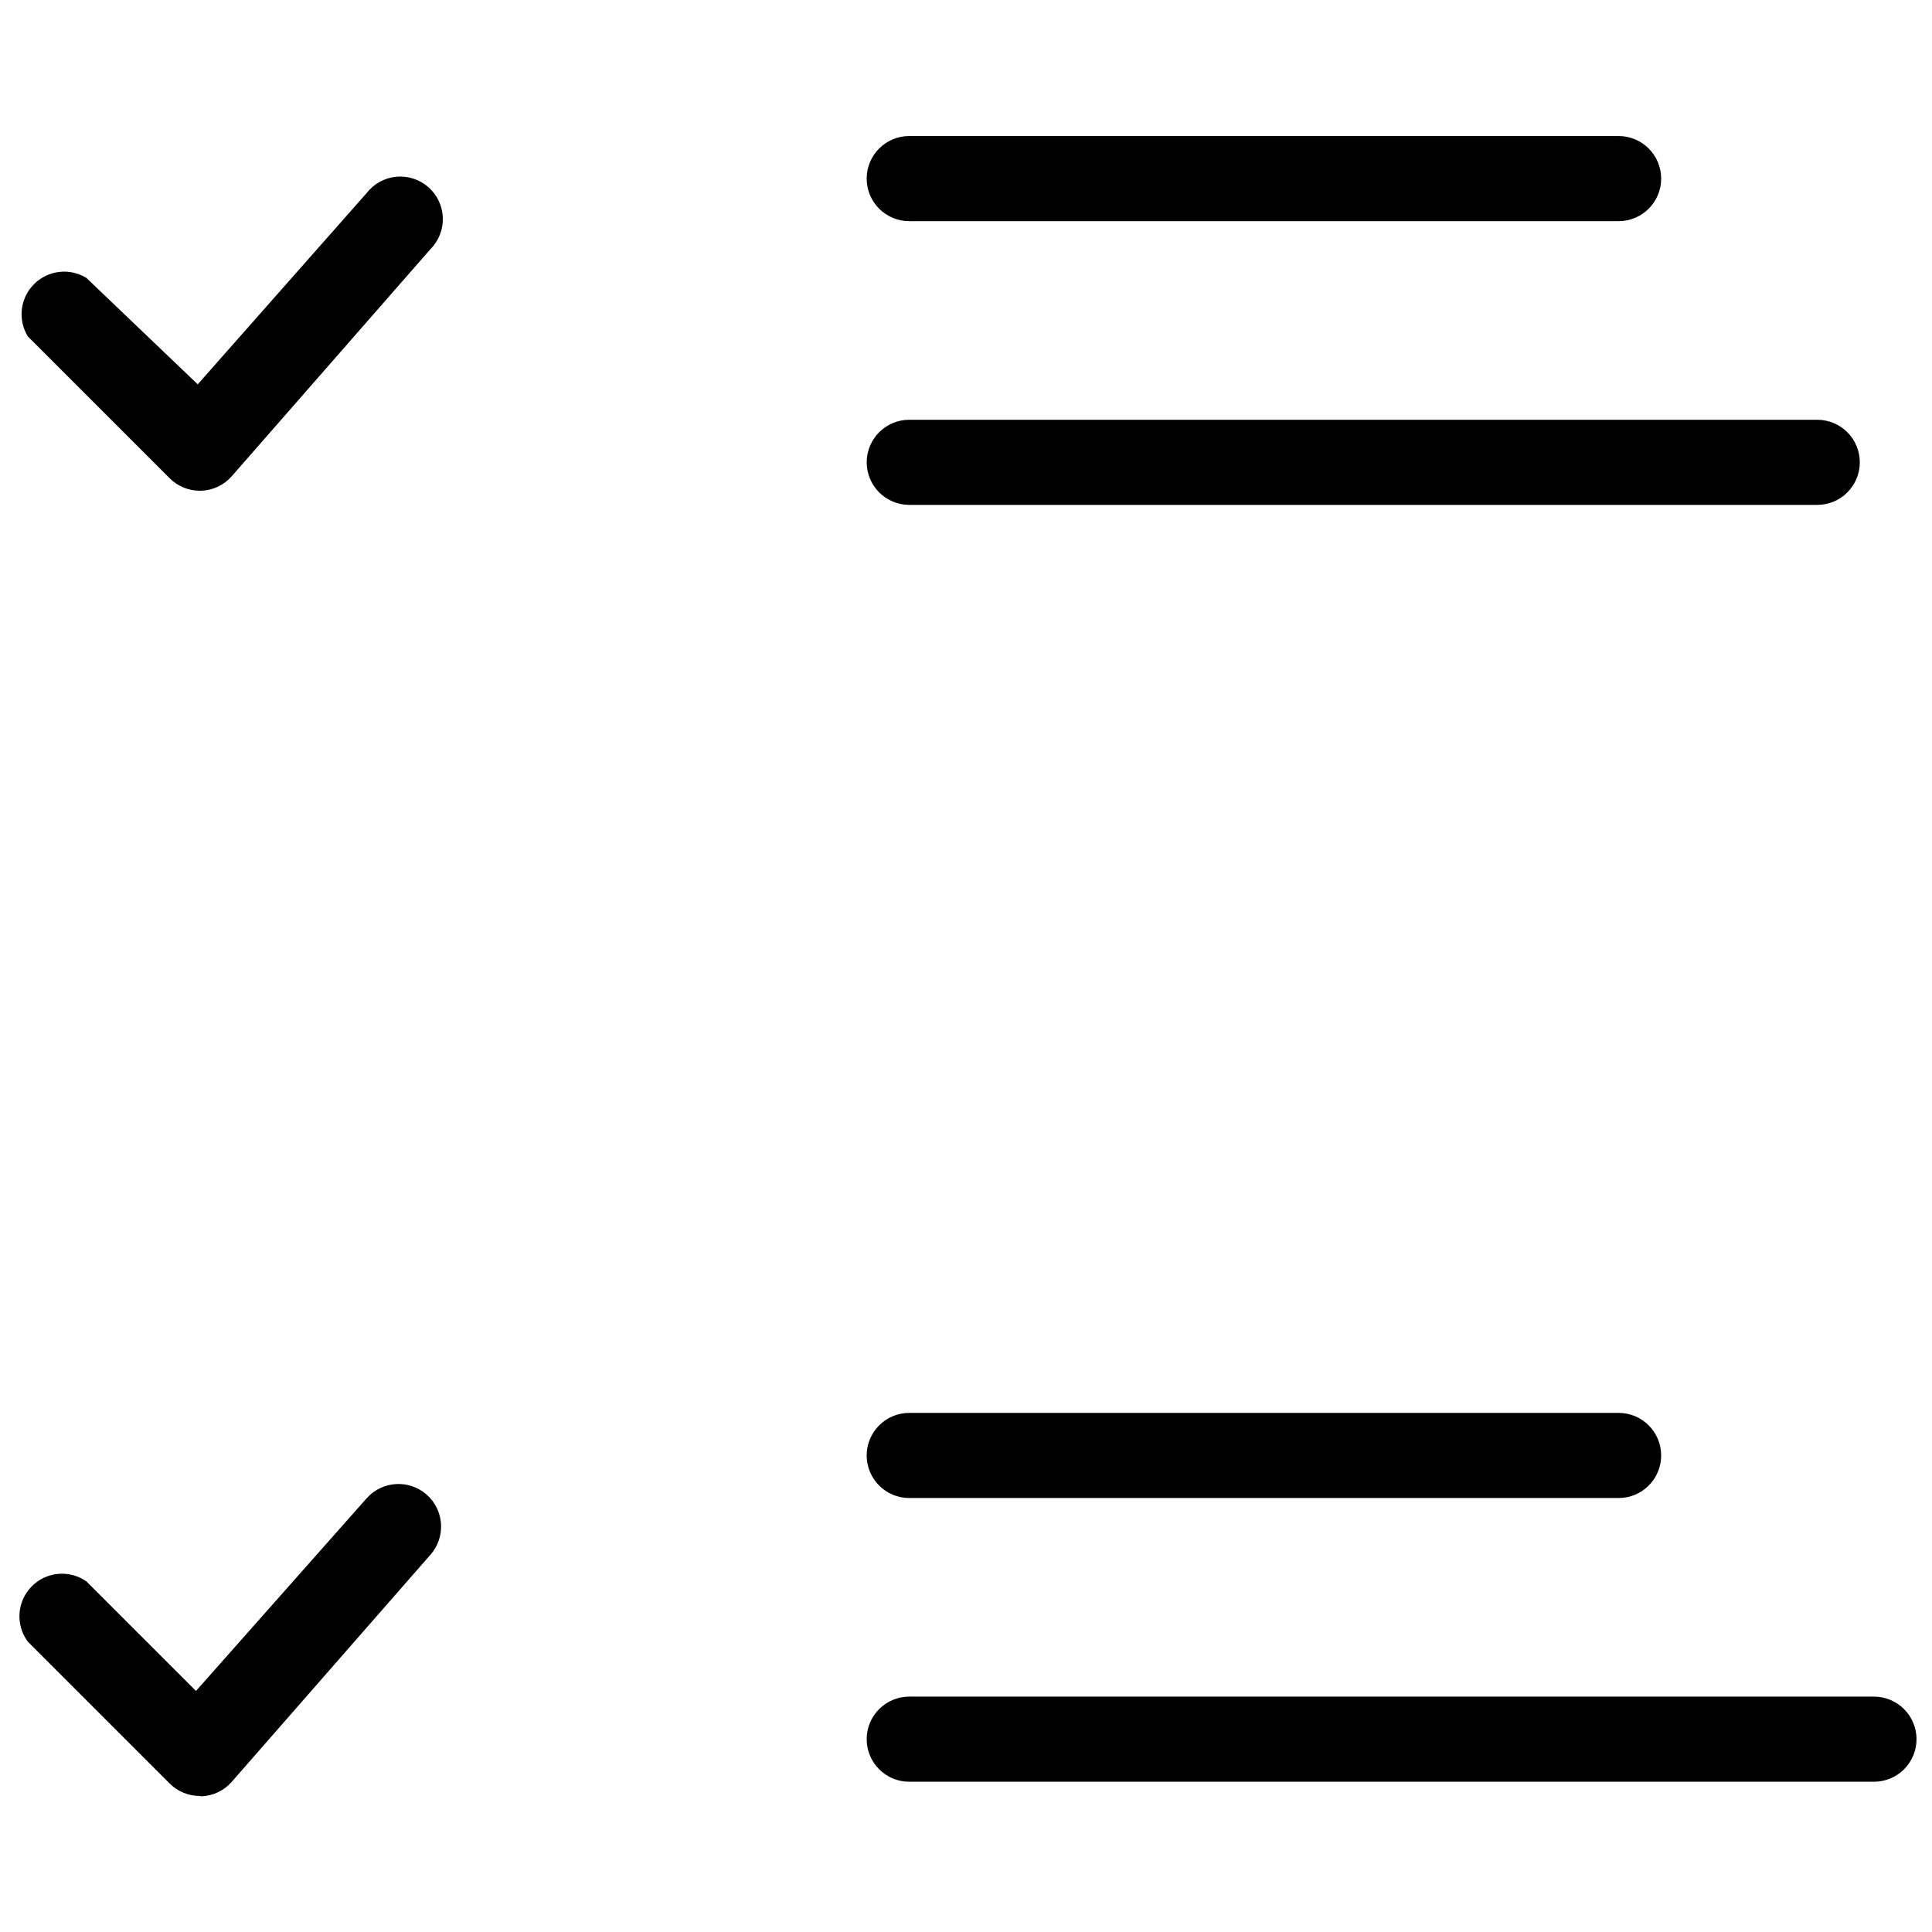
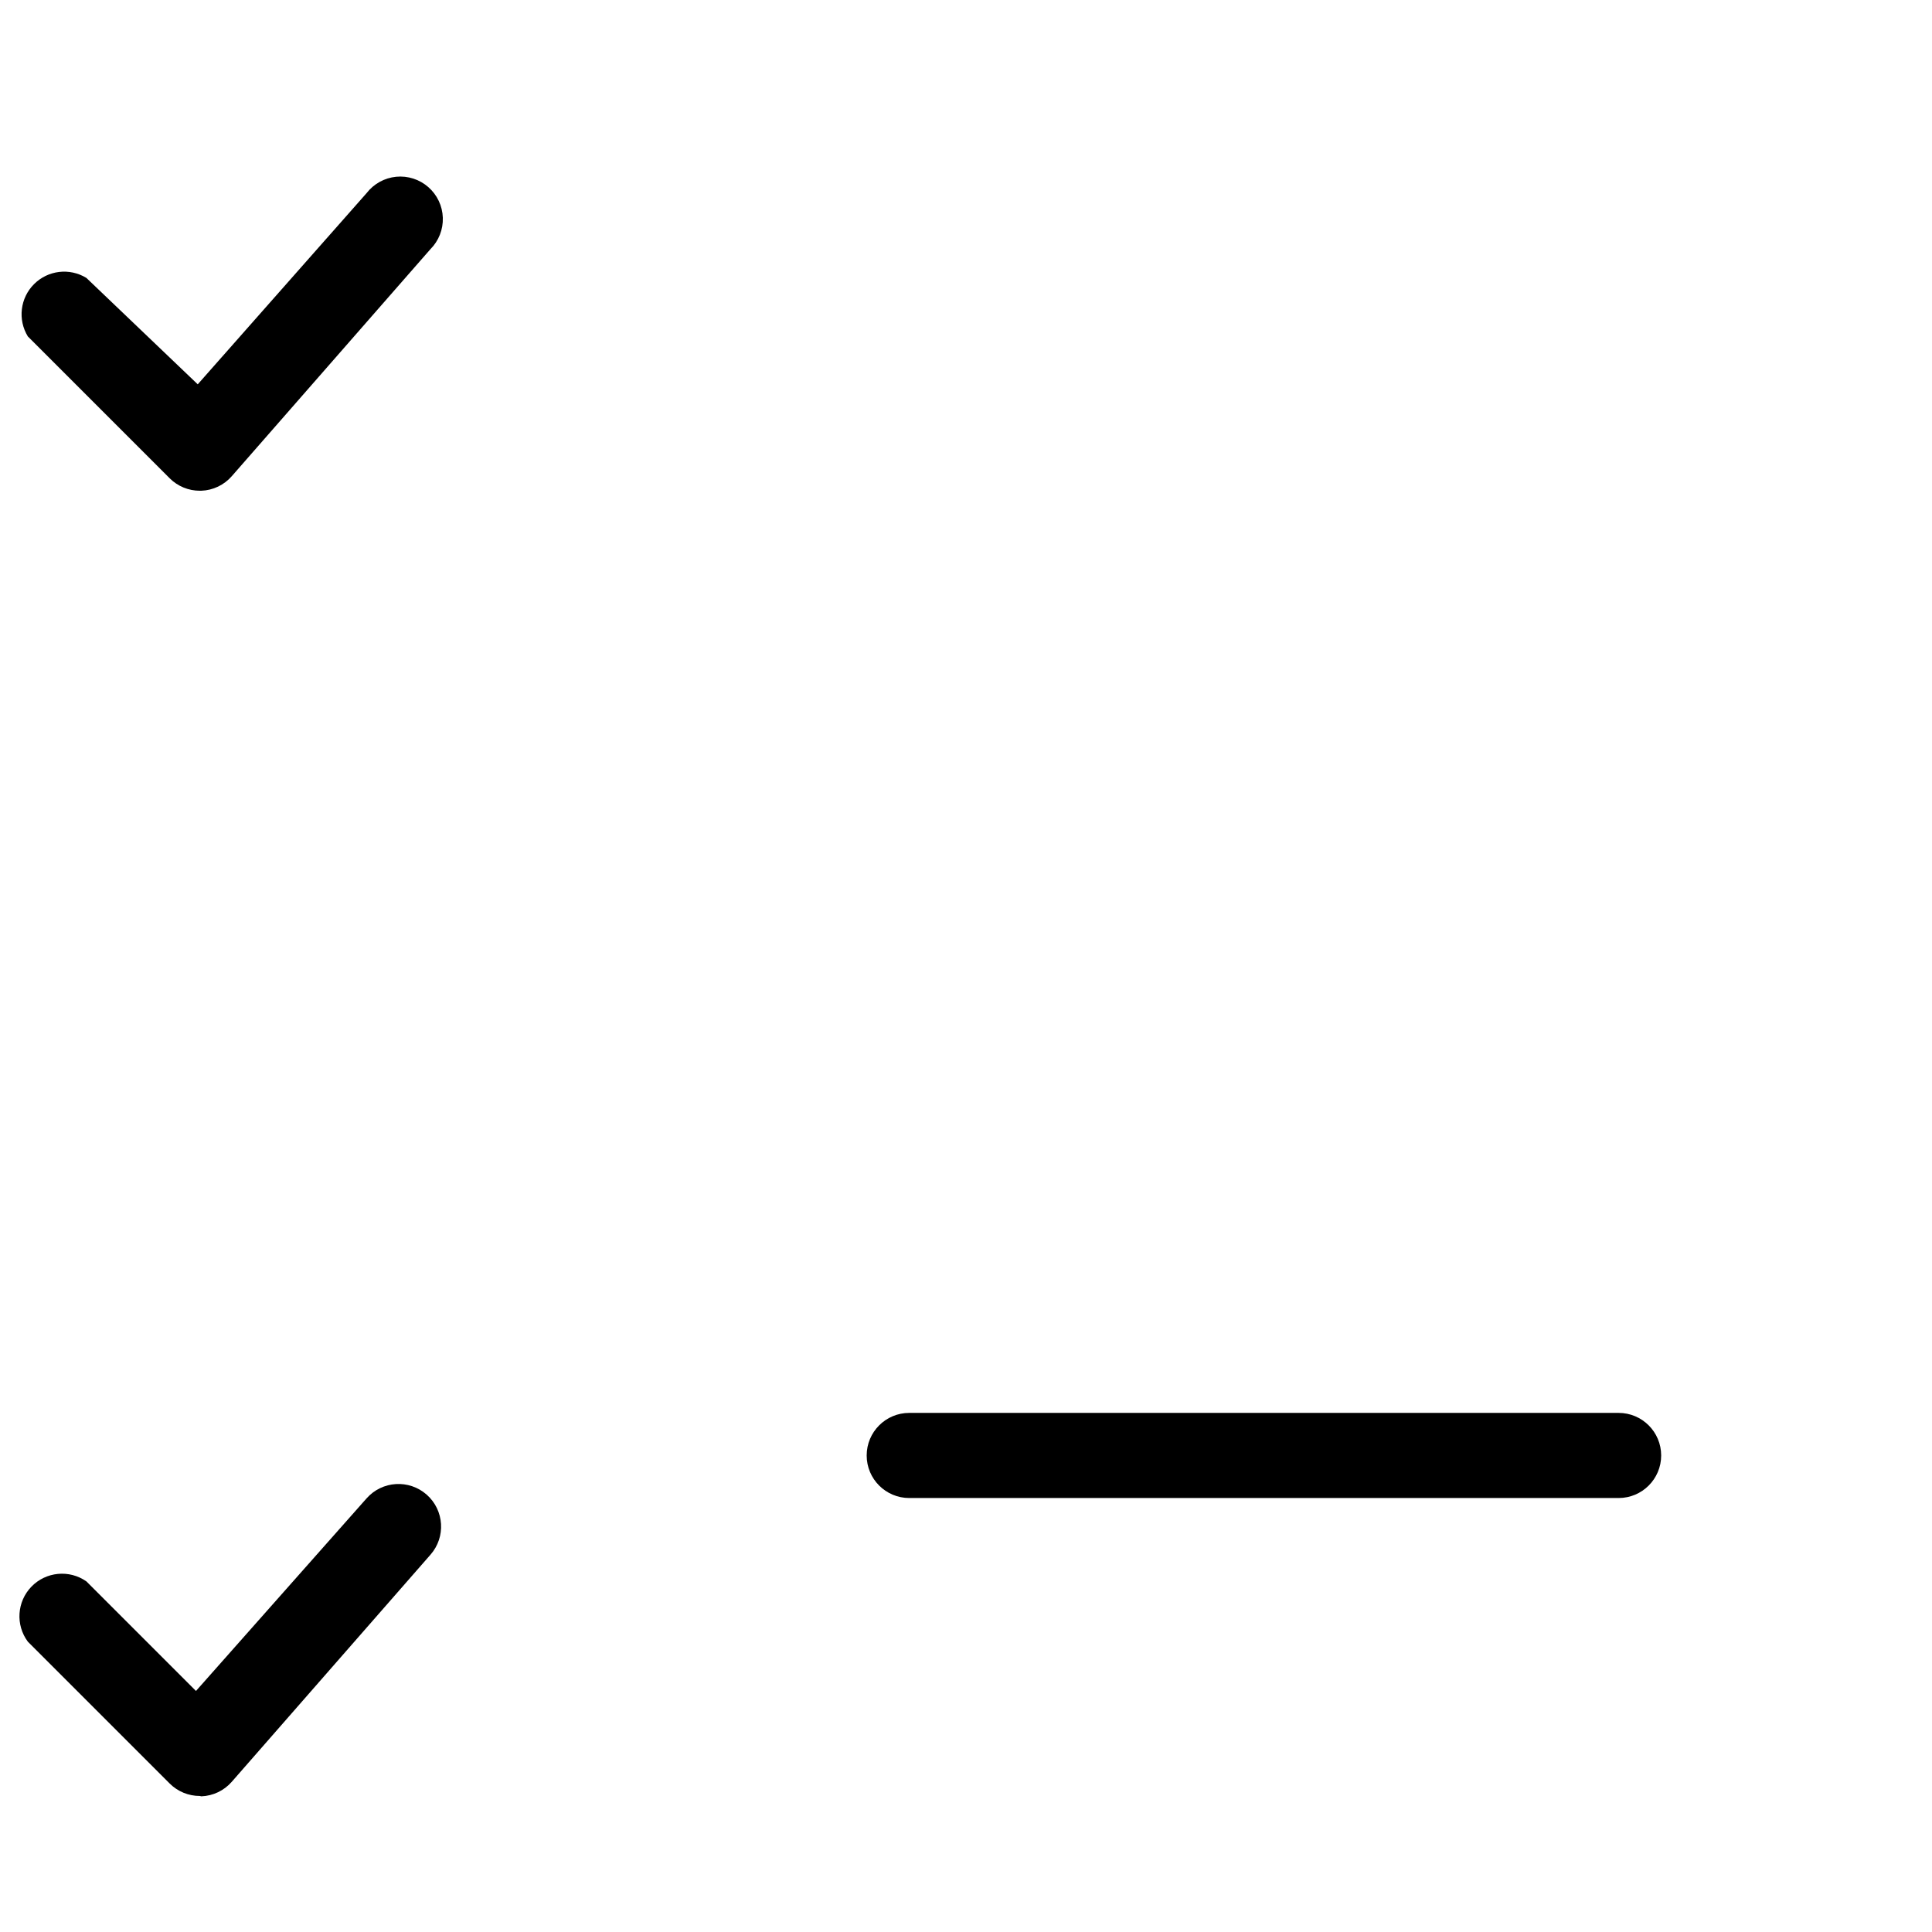
<svg xmlns="http://www.w3.org/2000/svg" width="800px" height="800px" version="1.1" viewBox="144 144 512 512">
  <defs>
    <clipPath id="a">
      <path d="m373 593h278.9v24h-278.9z" />
    </clipPath>
  </defs>
-   <path d="m572.95 202.61h-187.99c-6.231 0-11.281-5.051-11.281-11.277 0-6.231 5.051-11.281 11.281-11.281h187.99c6.227 0 11.277 5.051 11.277 11.281 0 6.227-5.051 11.277-11.277 11.277z" />
-   <path d="m625.59 277.8h-240.62c-6.231 0-11.281-5.047-11.281-11.277 0-6.231 5.051-11.281 11.281-11.281h240.62c6.227 0 11.277 5.051 11.277 11.281 0 6.231-5.051 11.277-11.277 11.277z" />
  <path d="m572.95 540.99h-187.99c-6.231 0-11.281-5.047-11.281-11.277 0-6.231 5.051-11.281 11.281-11.281h187.99c6.227 0 11.277 5.051 11.277 11.281 0 6.231-5.051 11.277-11.277 11.277z" />
  <g clip-path="url(#a)">
-     <path d="m640.62 616.18h-255.66c-6.231 0-11.281-5.047-11.281-11.277s5.051-11.281 11.281-11.281h255.66c2.992 0 5.859 1.191 7.977 3.305 2.113 2.117 3.301 4.984 3.301 7.977s-1.188 5.859-3.301 7.977c-2.117 2.113-4.984 3.301-7.977 3.301z" />
-   </g>
+     </g>
  <path d="m196.97 274.05c-2.996 0.008-5.871-1.176-7.992-3.289l-37.598-37.598c-2.723-4.449-2.043-10.18 1.645-13.867s9.418-4.367 13.867-1.645l29.512 28.199 44.742-50.664c1.902-2.469 4.742-4.039 7.844-4.344 3.102-0.301 6.191 0.695 8.531 2.75 2.344 2.059 3.731 4.992 3.832 8.105 0.105 3.117-1.086 6.133-3.289 8.34l-52.637 60.156c-2.047 2.348-4.973 3.742-8.082 3.856z" />
  <path d="m196.97 619.95c-2.996 0.008-5.871-1.176-7.992-3.289l-37.598-37.598c-3.301-4.441-2.898-10.617 0.957-14.59 3.852-3.969 10.016-4.559 14.555-1.391l29.043 29.043 45.211-51.039c4.125-4.672 11.258-5.113 15.934-0.984 4.672 4.125 5.113 11.258 0.984 15.93l-52.637 60.156c-2.047 2.348-4.973 3.742-8.082 3.856z" />
</svg>